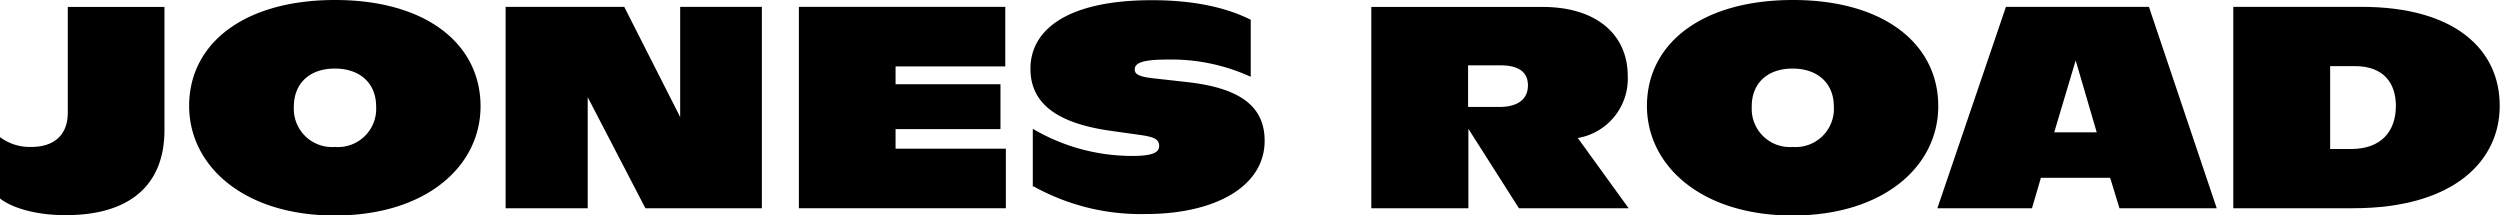
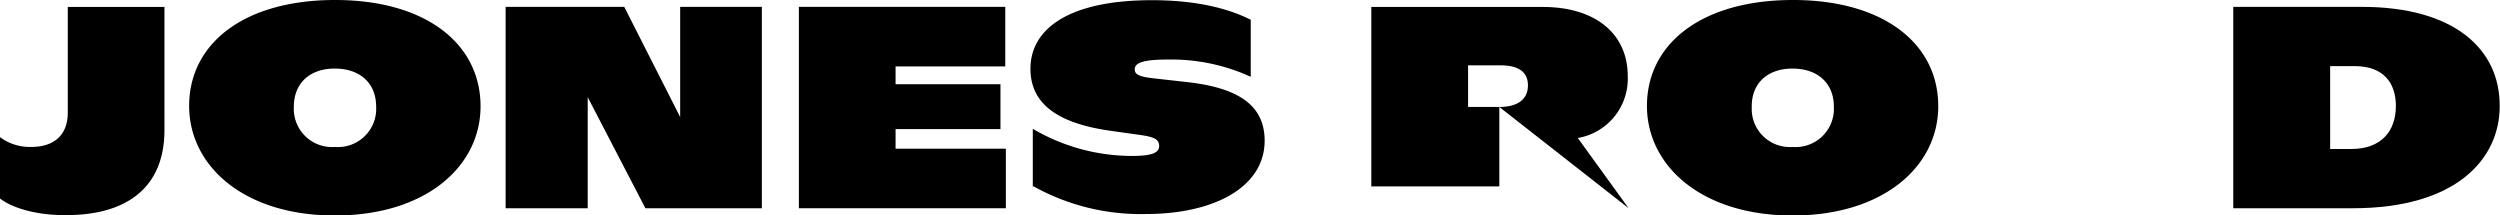
<svg xmlns="http://www.w3.org/2000/svg" viewBox="0 0 255.23 21.96" width="255.23" height="21.96">
  <title>Jones Road</title>
  <desc>Jones Road logo</desc>
  <path d="M0,20.26V14a5.08,5.08,0,0,0,3.19,1c2.3,0,3.73-1.18,3.73-3.5V.71h9.87V13.27c0,6.08-4.1,8.69-10,8.69C3.43,22,1,21.08,0,20.26" />
  <path d="M34.21,0c-9.32,0-14.9,4.46-14.9,10.81C19.31,16.94,24.89,22,34.18,22s14.88-5,14.88-11.15C49.06,4.46,43.47,0,34.21,0Zm0,15A3.9,3.9,0,0,1,30,10.89C30,8.52,31.6,7,34.18,7s4.22,1.5,4.22,3.87A3.9,3.9,0,0,1,34.18,15Z" />
  <polygon points="77.78 0.7 77.78 21.26 65.89 21.26 60 9.92 60 21.26 51.62 21.26 51.62 0.7 63.73 0.7 69.44 11.95 69.44 0.7 77.78 0.7" />
  <polygon points="102.69 15.18 102.69 21.26 81.56 21.26 81.56 0.7 102.63 0.7 102.63 6.78 91.43 6.78 91.43 8.6 102.14 8.6 102.14 13.18 91.43 13.18 91.43 15.18 102.69 15.18" />
  <path d="M105.44,19.09V13.15a20,20,0,0,0,10.14,2.77c1.94,0,2.76-.3,2.76-1s-.48-.94-2-1.15l-2.91-.41c-5.5-.76-8.23-2.79-8.23-6.34,0-4,3.79-7,12.41-7,5.32,0,8.44,1.17,10.08,2V7.84a19.46,19.46,0,0,0-8.5-1.76c-2.64,0-3.34.38-3.34,1,0,.47.31.76,2.13.94l3.13.35c5.1.56,8,2.23,8,6,0,4.64-5,7.48-12.14,7.48a22.5,22.5,0,0,1-11.48-2.84" />
-   <path d="M153.07,10.92c1.88,0,2.92-.79,2.92-2.2s-1-2.05-2.83-2.05h-3.28v4.25Zm2,10.34-5.16-8.11v8.11H140V.71H157.5c5.34,0,8.68,2.7,8.68,7.07a6.14,6.14,0,0,1-5.1,6.31l5.19,7.17Z" />
+   <path d="M153.07,10.92c1.88,0,2.92-.79,2.92-2.2s-1-2.05-2.83-2.05h-3.28v4.25Zv8.11H140V.71H157.5c5.34,0,8.68,2.7,8.68,7.07a6.14,6.14,0,0,1-5.1,6.31l5.19,7.17Z" />
  <path d="M183.05,0c-9.32,0-14.91,4.46-14.91,10.81C168.14,16.94,173.73,22,183,22s14.88-5,14.88-11.15C197.89,4.46,192.3,0,183.05,0Zm0,15a3.89,3.89,0,0,1-4.21-4.06C178.8,8.52,180.43,7,183,7s4.22,1.5,4.22,3.87A3.9,3.9,0,0,1,183,15Z" />
-   <path d="M214.06,13.51l-2.15-7.34-2.19,7.34Zm1.37,4.64h-7.07l-.91,3.11h-9.66l7-20.56h14.6l6.92,20.56h-9.93Z" />
  <path d="M241.11.7H228V21.26h12.2c10.59,0,15-5.05,15-10.42C255.23,5.05,250.61.7,241.11.7Zm-1.06,14.51h-2.16V6.75h2.52c3,0,4.19,1.8,4.19,4.06C244.6,13.42,243.08,15.21,240.05,15.21Z" />
</svg>